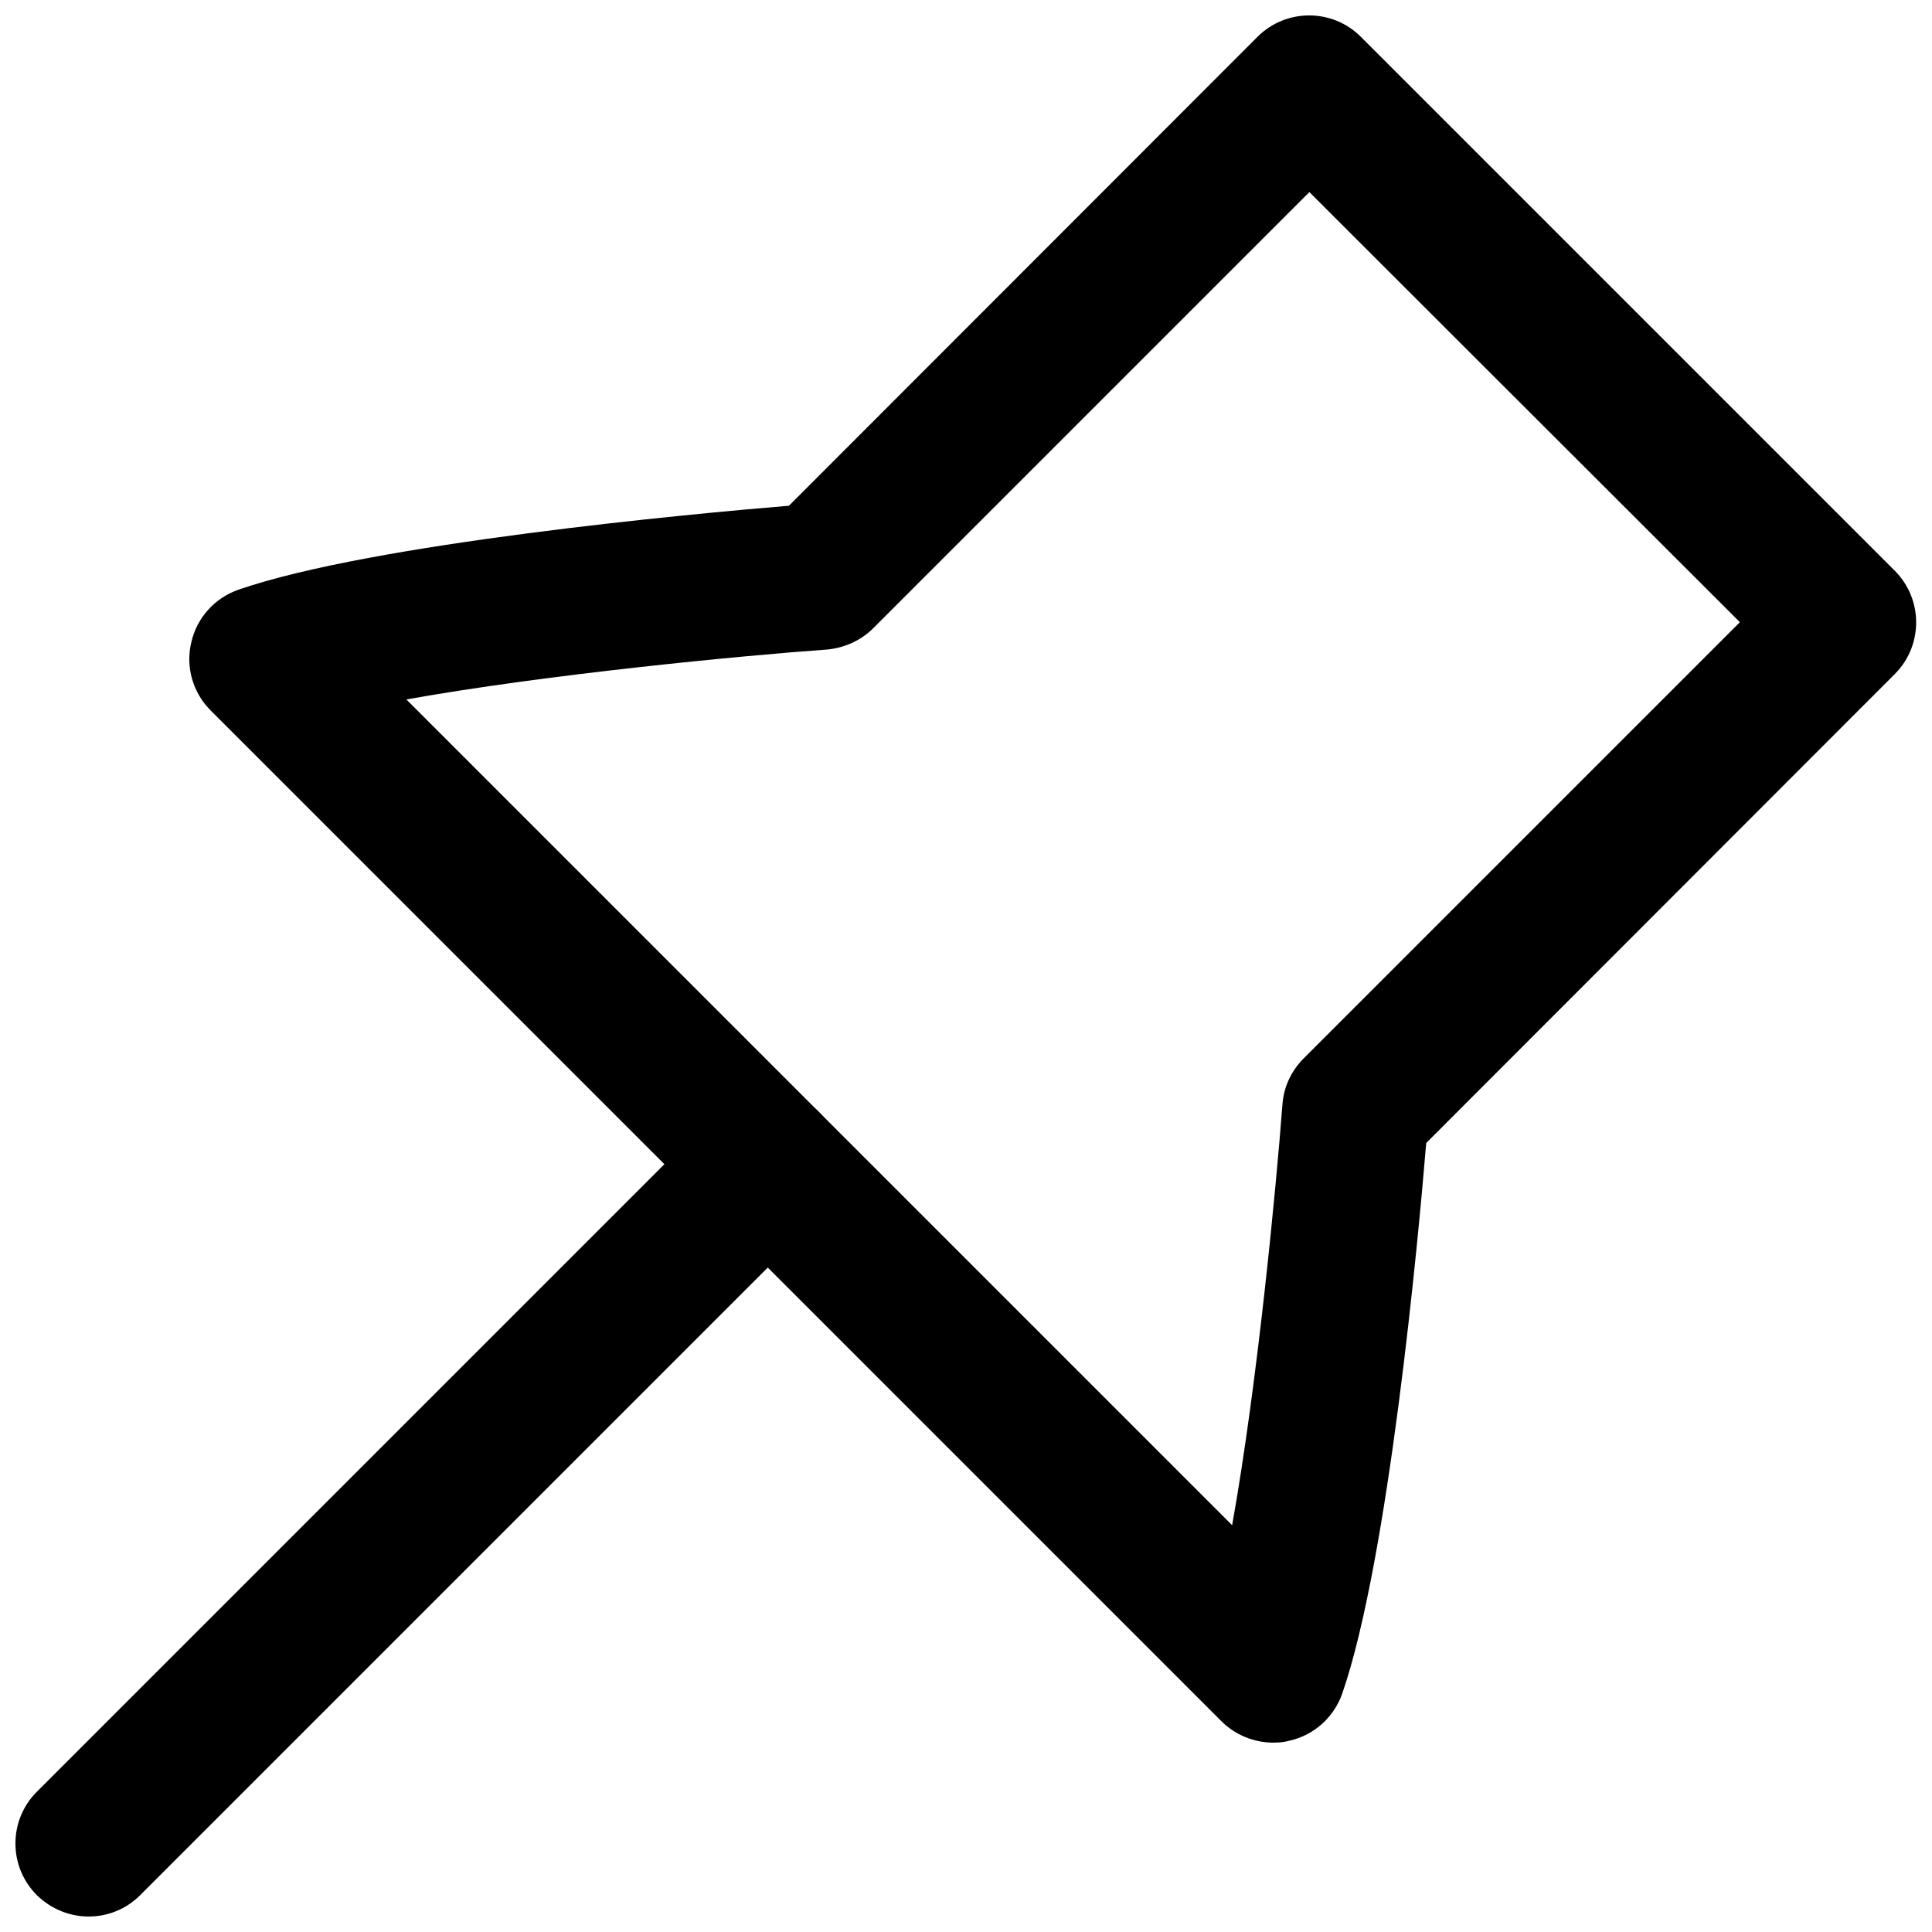
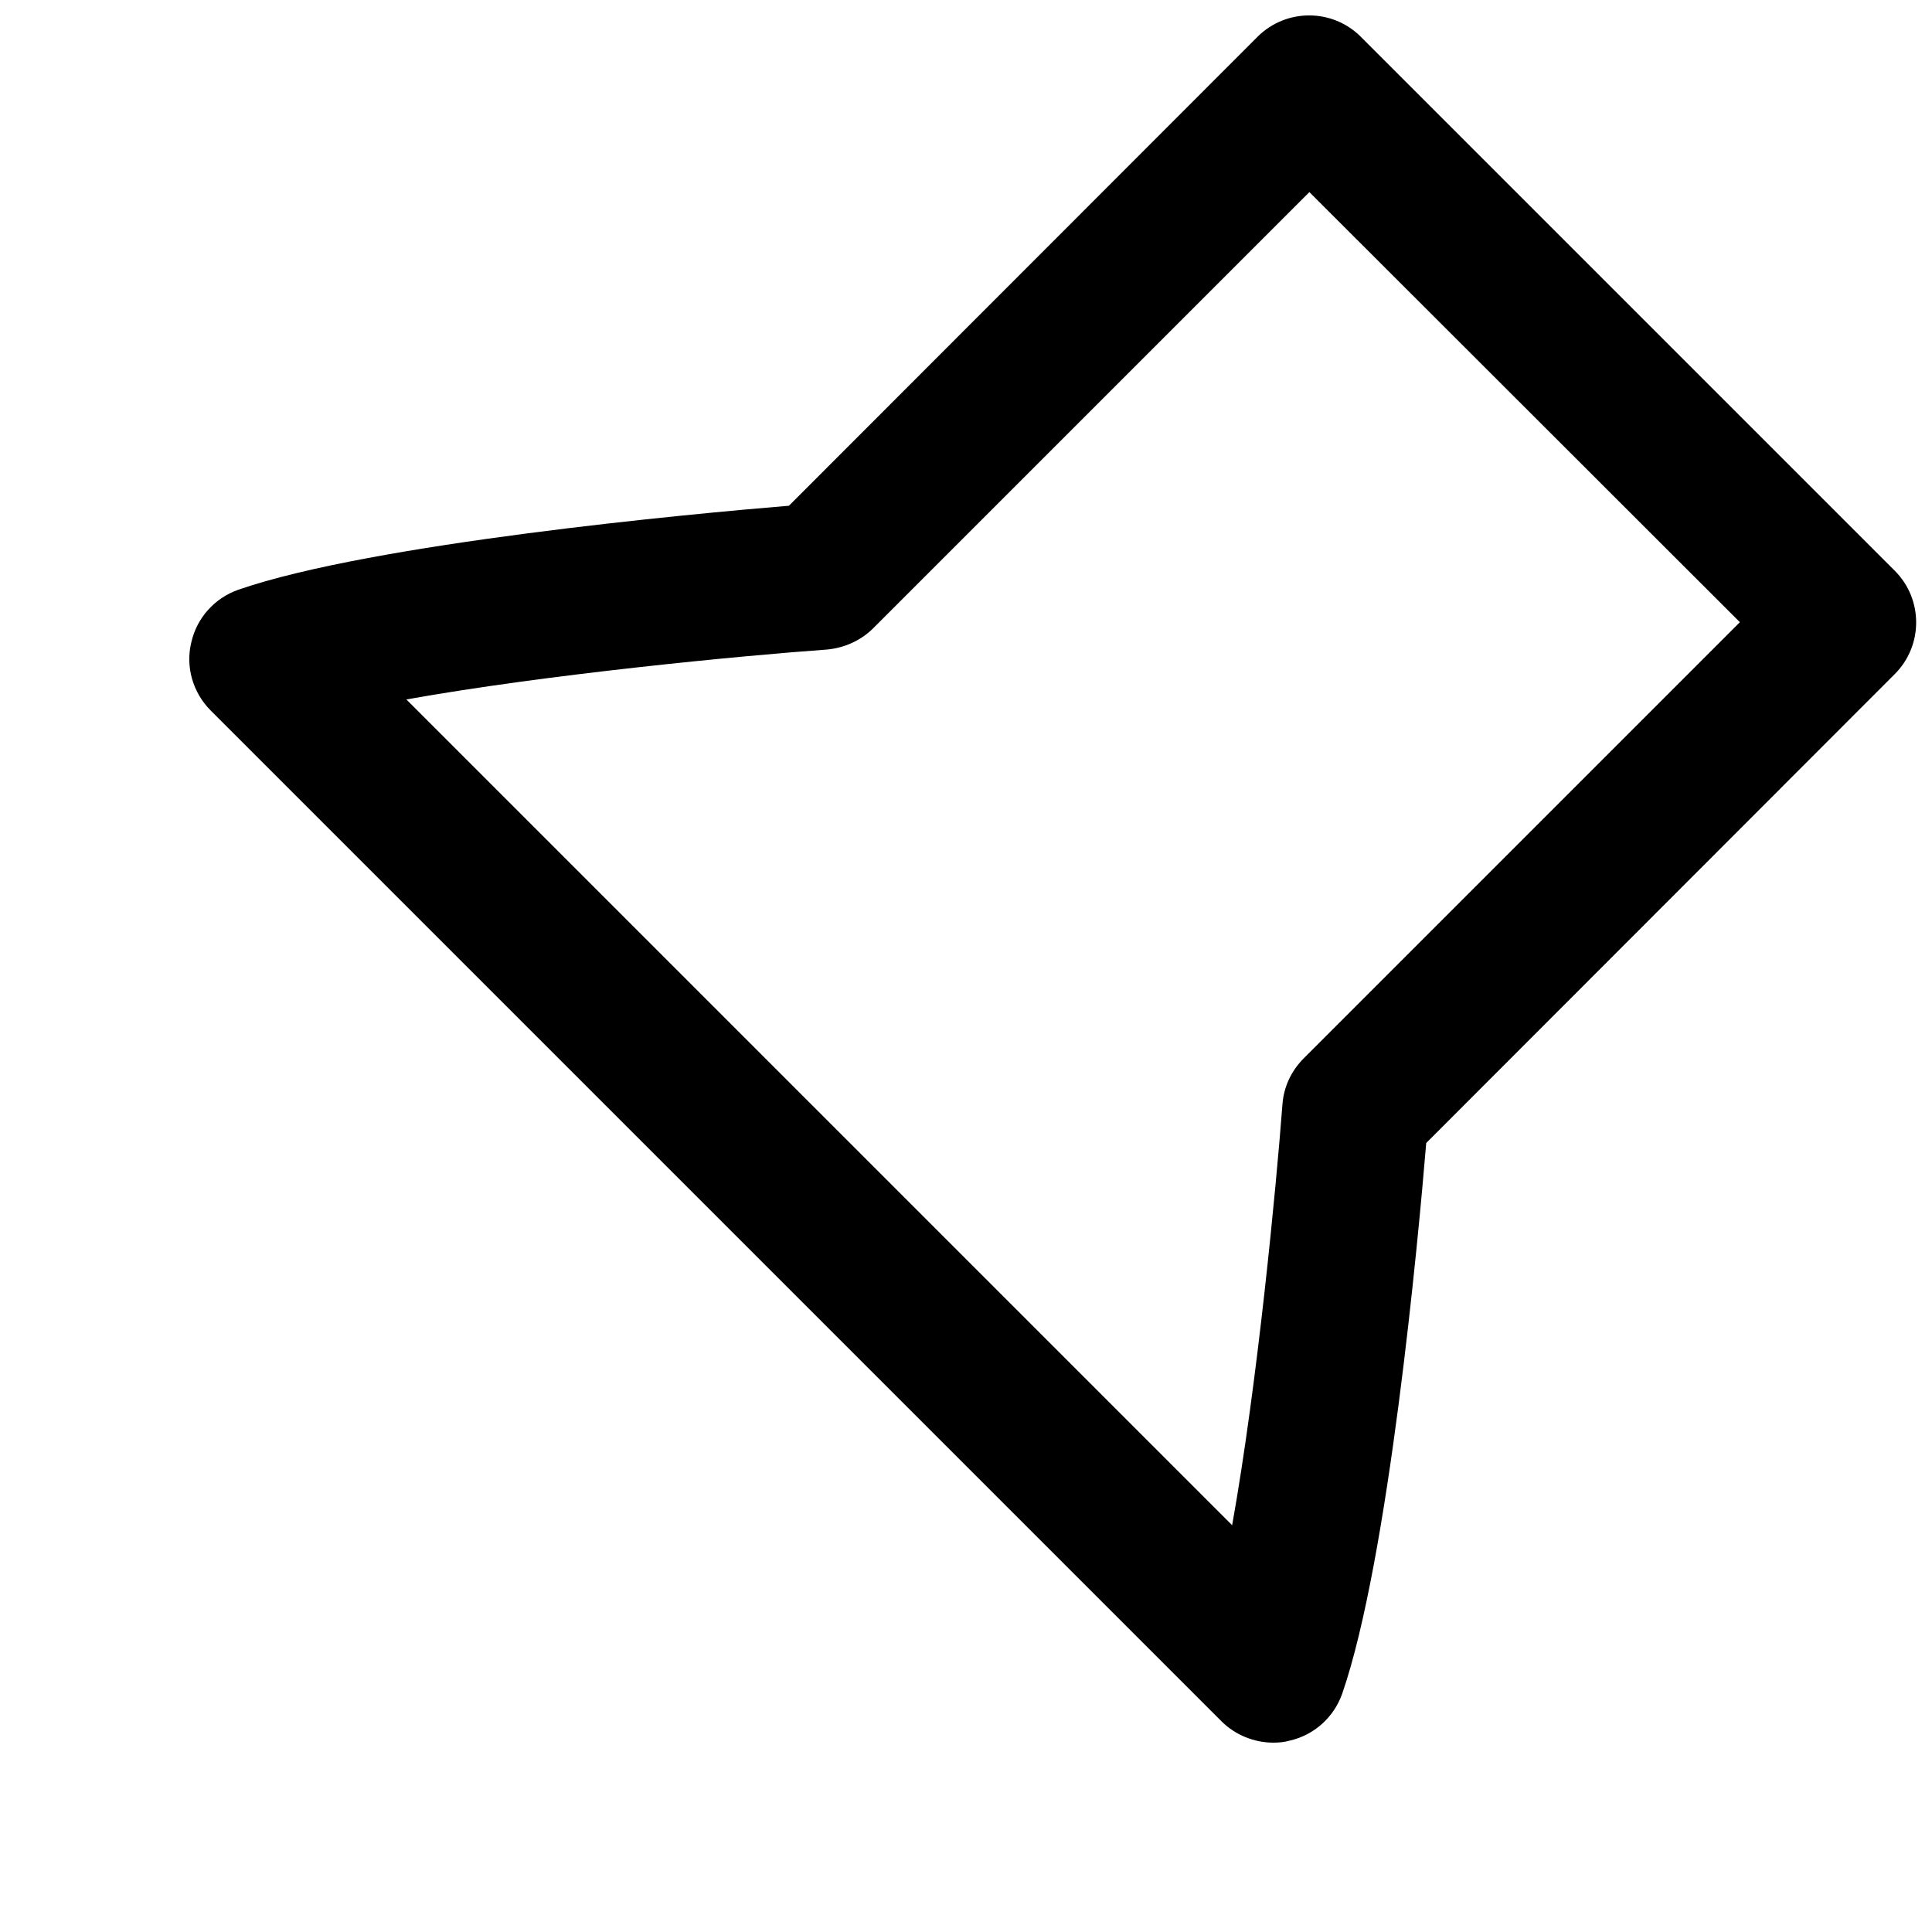
<svg xmlns="http://www.w3.org/2000/svg" width="800px" height="800px" version="1.1" viewBox="144 144 512 512">
  <defs>
    <clipPath id="b">
      <path d="m194 148.09h457.9v457.91h-457.9z" />
    </clipPath>
    <clipPath id="a">
-       <path d="m148.09 433h218.91v218.9h-218.91z" />
-     </clipPath>
+       </clipPath>
  </defs>
  <g>
    <g clip-path="url(#b)">
      <path d="m481.45 605.82c-5.039 0-10.078-1.996-13.75-5.668l-267.86-267.86c-4.723-4.723-6.719-11.547-5.144-18.055 1.469-6.508 6.191-11.754 12.492-13.961 35.477-12.281 120.39-20.152 145.89-22.25l124.17-124.27c7.559-7.559 19.836-7.559 27.395 0l141.49 141.49c7.559 7.559 7.559 19.836 0 27.395l-124.17 124.27c-2.098 25.504-9.973 110.42-22.25 145.89-2.203 6.297-7.453 11.02-13.961 12.492-1.469 0.422-2.938 0.523-4.301 0.523zm-229.76-276.46 218.84 218.84c6.719-37.574 11.652-89.426 13.328-111.47 0.316-4.617 2.309-8.922 5.668-12.281l115.56-115.56-114.09-113.98-115.56 115.56c-3.254 3.254-7.66 5.246-12.281 5.668-22.039 1.574-73.891 6.508-111.46 13.223z" />
    </g>
    <g clip-path="url(#a)">
      <path d="m167.51 651.9c-4.934 0-9.867-1.891-13.75-5.668-7.559-7.559-7.559-19.836 0-27.395l180.01-180.01c7.559-7.559 19.836-7.559 27.395 0 7.559 7.559 7.559 19.836 0 27.395l-180.01 180.01c-3.777 3.781-8.711 5.668-13.645 5.668z" />
    </g>
  </g>
</svg>